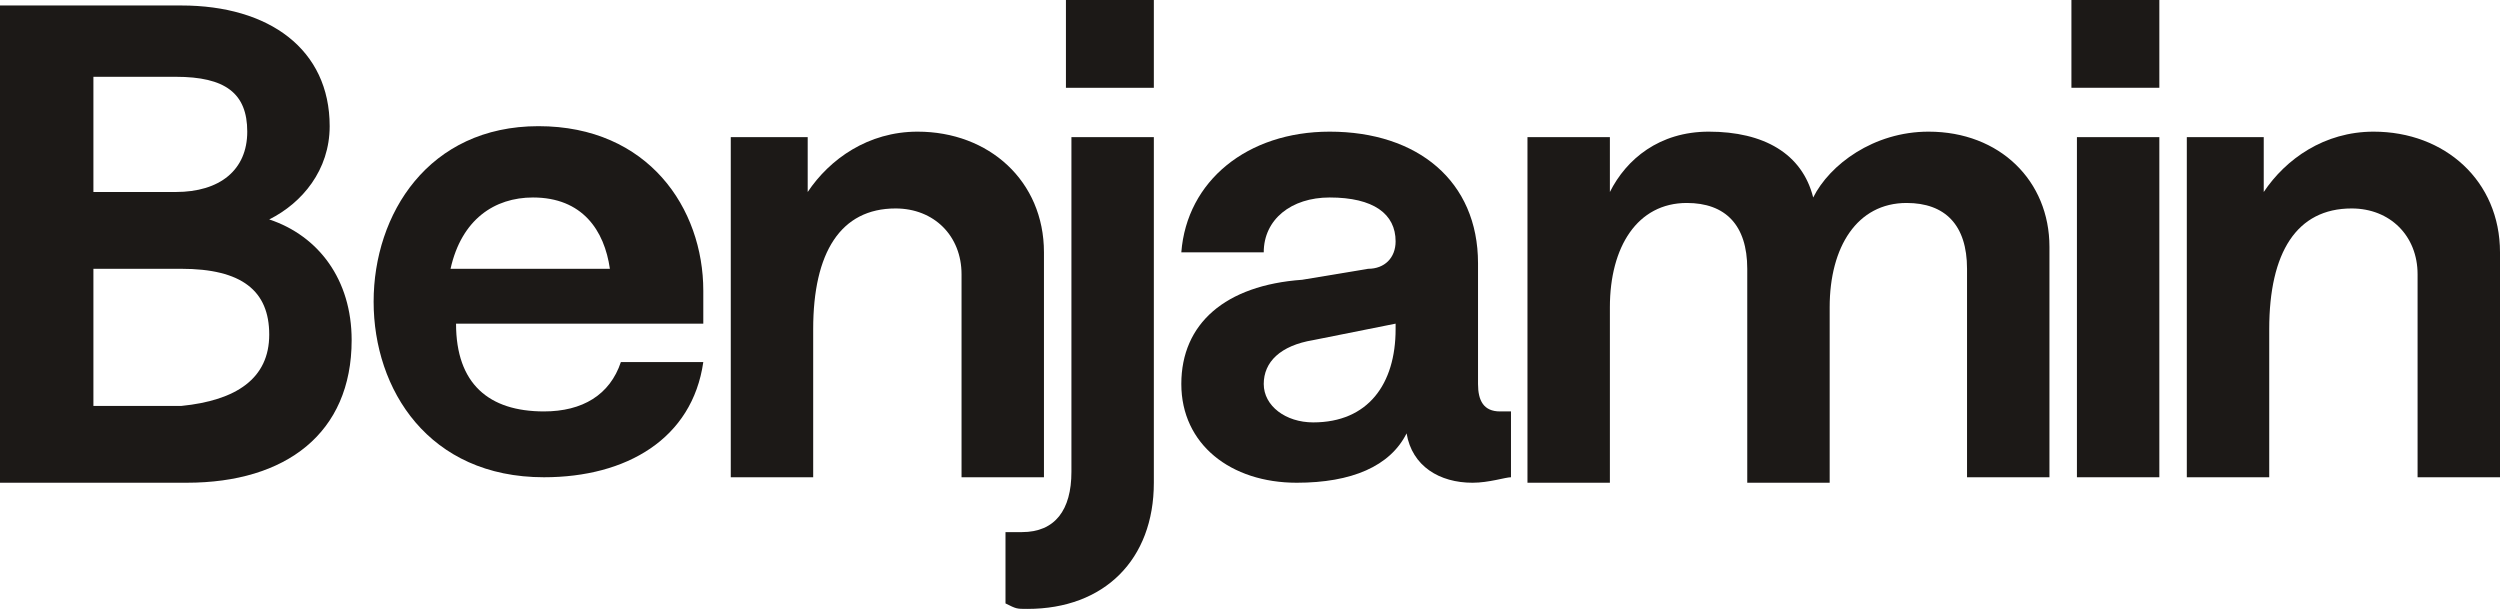
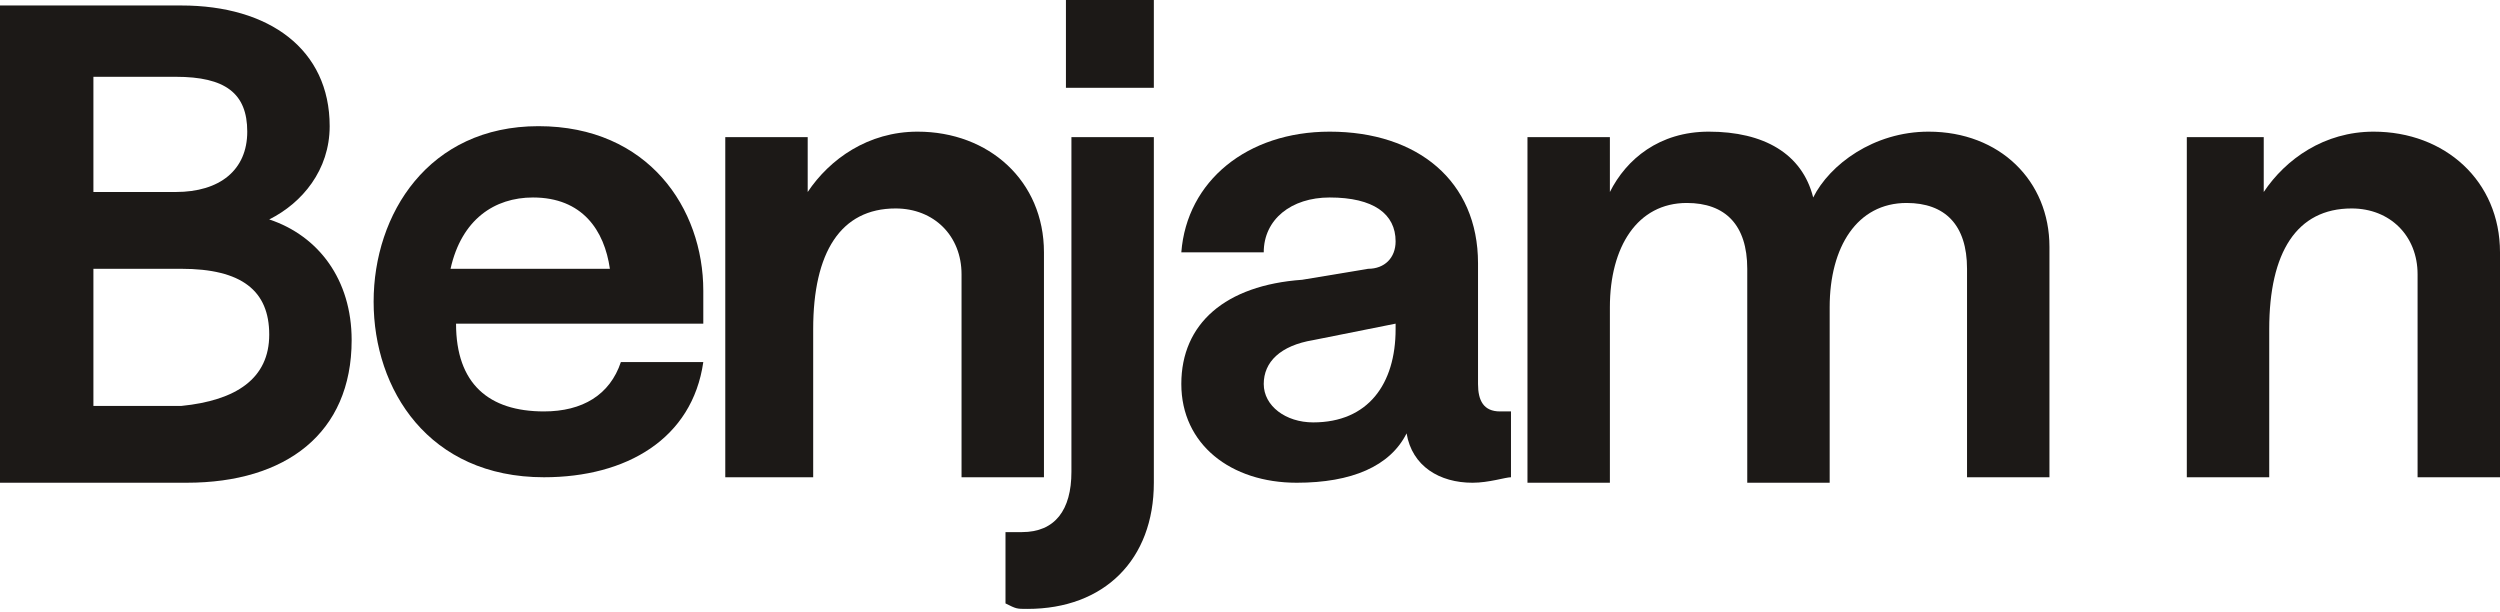
<svg xmlns="http://www.w3.org/2000/svg" fill="none" height="100%" overflow="visible" preserveAspectRatio="none" style="display: block;" viewBox="0 0 335 82" width="100%">
  <g id="Group">
    <path d="M0 0.735H24.297C36.077 0.735 44.176 6.615 44.176 16.906C44.176 22.787 40.495 27.198 36.077 29.403C42.703 31.608 47.121 37.489 47.121 45.575C47.121 58.071 38.286 64.686 25.033 64.686H0V0.735ZM33.132 17.642C33.132 12.496 30.187 10.291 23.56 10.291H12.517V25.727H23.56C29.451 25.727 33.132 22.787 33.132 17.642ZM36.077 44.839C36.077 38.959 32.396 36.019 24.297 36.019H12.517V54.395H24.297C31.659 53.66 36.077 50.72 36.077 44.839Z" fill="#1C1917" id="Vector" />
    <path d="M72.89 55.131C78.044 55.131 81.725 52.925 83.198 48.515H94.242C92.769 58.806 83.934 63.952 72.89 63.952C57.428 63.952 50.066 52.19 50.066 40.429C50.066 28.668 57.428 16.907 72.154 16.907C86.879 16.907 94.242 27.933 94.242 38.959C94.242 41.164 94.242 42.634 94.242 43.37H61.11C61.11 51.455 65.527 55.131 72.89 55.131ZM60.373 36.019H81.725C80.989 30.873 78.044 26.463 71.417 26.463C66.263 26.463 61.846 29.403 60.373 36.019Z" fill="#1C1917" id="Vector_2" />
-     <path d="M97.187 18.377H108.231V25.728C111.176 21.317 116.33 17.642 122.956 17.642C132.528 17.642 139.89 24.257 139.89 33.813V63.952H128.846V36.754C128.846 31.608 125.165 27.933 120.011 27.933C112.649 27.933 108.967 33.813 108.967 44.105V63.952H97.923V18.377H97.187Z" fill="#1C1917" id="Vector_3" />
+     <path d="M97.187 18.377H108.231V25.728C111.176 21.317 116.33 17.642 122.956 17.642C132.528 17.642 139.89 24.257 139.89 33.813V63.952H128.846V36.754C128.846 31.608 125.165 27.933 120.011 27.933C112.649 27.933 108.967 33.813 108.967 44.105V63.952H97.923H97.187Z" fill="#1C1917" id="Vector_3" />
    <path d="M134.736 80.858V71.302C135.472 71.302 136.209 71.302 136.945 71.302C141.362 71.302 143.571 68.362 143.571 63.217V18.377H154.615V64.687C154.615 74.978 147.989 81.593 137.681 81.593C136.209 81.593 136.209 81.594 134.736 80.858ZM142.835 0H154.615V11.761H142.835V0Z" fill="#1C1917" id="Vector_4" />
    <path d="M158.297 51.455C158.297 43.37 164.187 38.224 174.494 37.489L183.33 36.019C185.538 36.019 187.011 34.548 187.011 32.343C187.011 28.668 184.066 26.463 178.176 26.463C173.022 26.463 169.341 29.403 169.341 33.813H158.297C159.033 24.257 167.132 17.642 178.176 17.642C189.956 17.642 198.055 24.257 198.055 35.283V51.455C198.055 53.66 198.791 55.131 201 55.131C201.736 55.131 201.736 55.131 202.472 55.131V63.952C201.736 63.952 199.527 64.687 197.319 64.687C192.901 64.687 189.22 62.481 188.483 58.071C186.275 62.481 181.121 64.687 173.758 64.687C164.923 64.687 158.297 59.541 158.297 51.455ZM187.011 44.105V43.369L175.967 45.575C171.549 46.31 169.341 48.515 169.341 51.455C169.341 54.396 172.286 56.601 175.967 56.601C183.33 56.601 187.011 51.455 187.011 44.105Z" fill="#1C1917" id="Vector_5" />
    <path d="M204.681 18.377H215.725V25.728C217.934 21.317 222.352 17.642 228.978 17.642C236.341 17.642 241.494 20.582 242.967 26.463C245.176 22.052 251.066 17.642 258.428 17.642C268 17.642 274.626 24.258 274.626 33.078V63.952H263.582V36.019C263.582 30.138 260.637 27.198 255.483 27.198C248.857 27.198 245.176 33.078 245.176 41.164V64.687H234.132V36.019C234.132 30.138 231.187 27.198 226.033 27.198C219.406 27.198 215.725 33.078 215.725 41.164V64.687H204.681V18.377Z" fill="#1C1917" id="Vector_6" />
-     <path d="M277.571 0H289.352V11.761H277.571V0ZM278.308 18.377H289.352V63.952H278.308V18.377Z" fill="#1C1917" id="Vector_7" />
    <path d="M292.297 18.377H303.341V25.728C306.286 21.317 311.44 17.642 318.066 17.642C327.637 17.642 335 24.257 335 33.813V63.952H323.956V36.754C323.956 31.608 320.275 27.933 315.121 27.933C307.758 27.933 304.077 33.813 304.077 44.105V63.952H293.033V18.377H292.297Z" fill="#1C1917" id="Vector_8" />
  </g>
</svg>